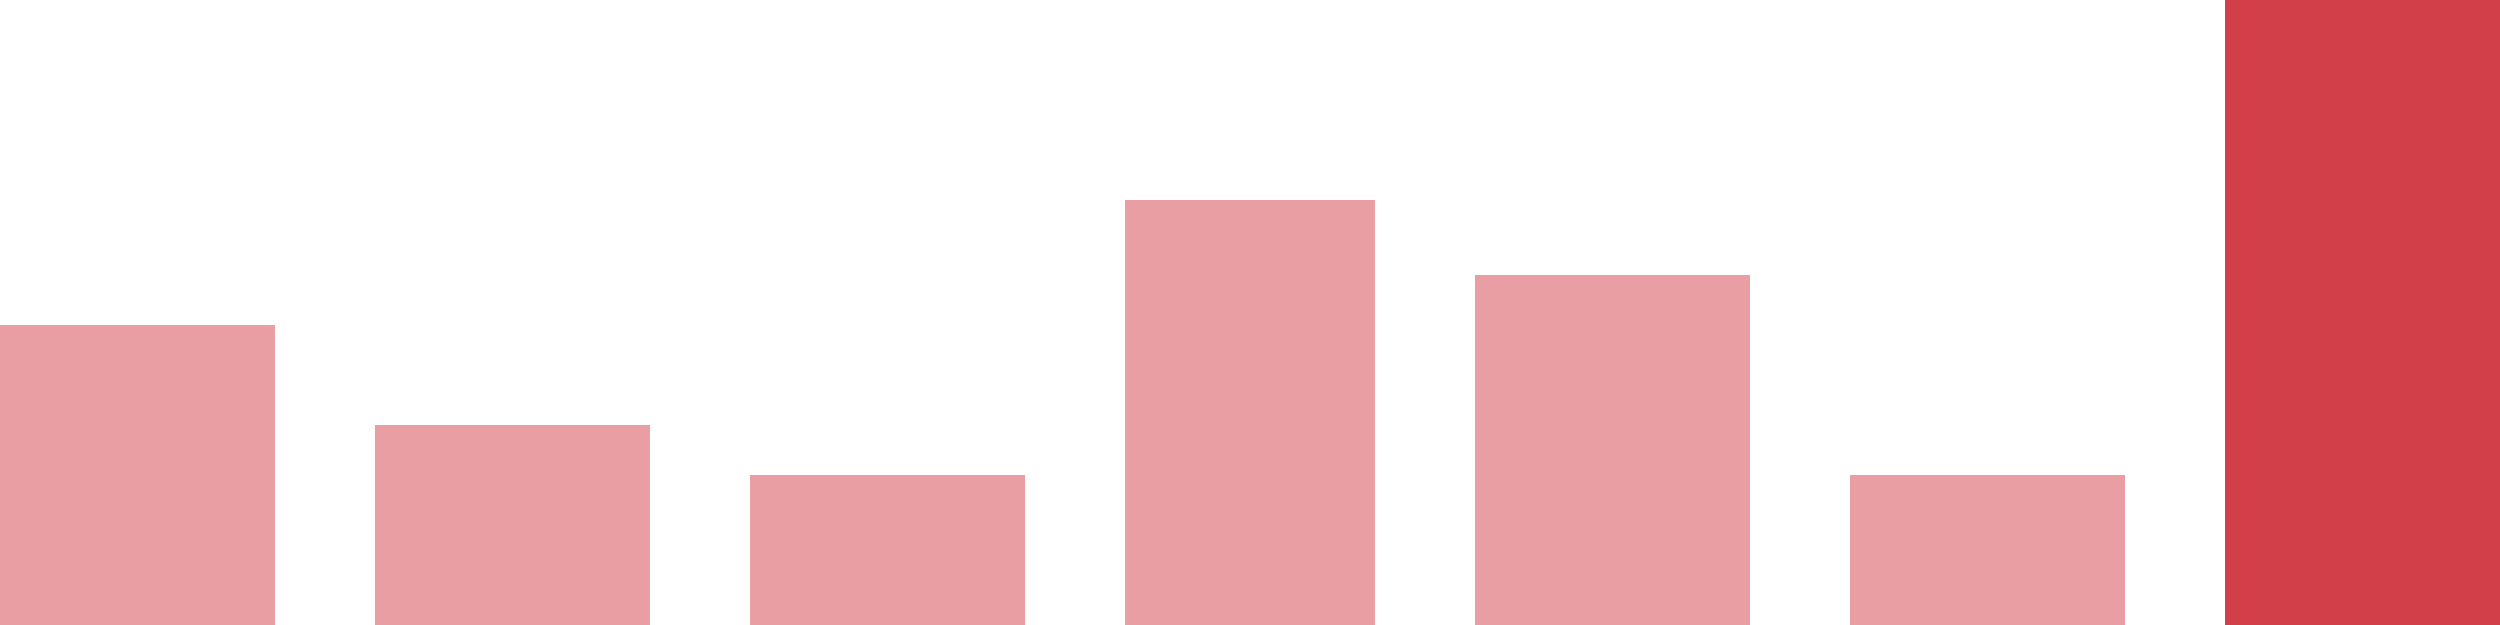
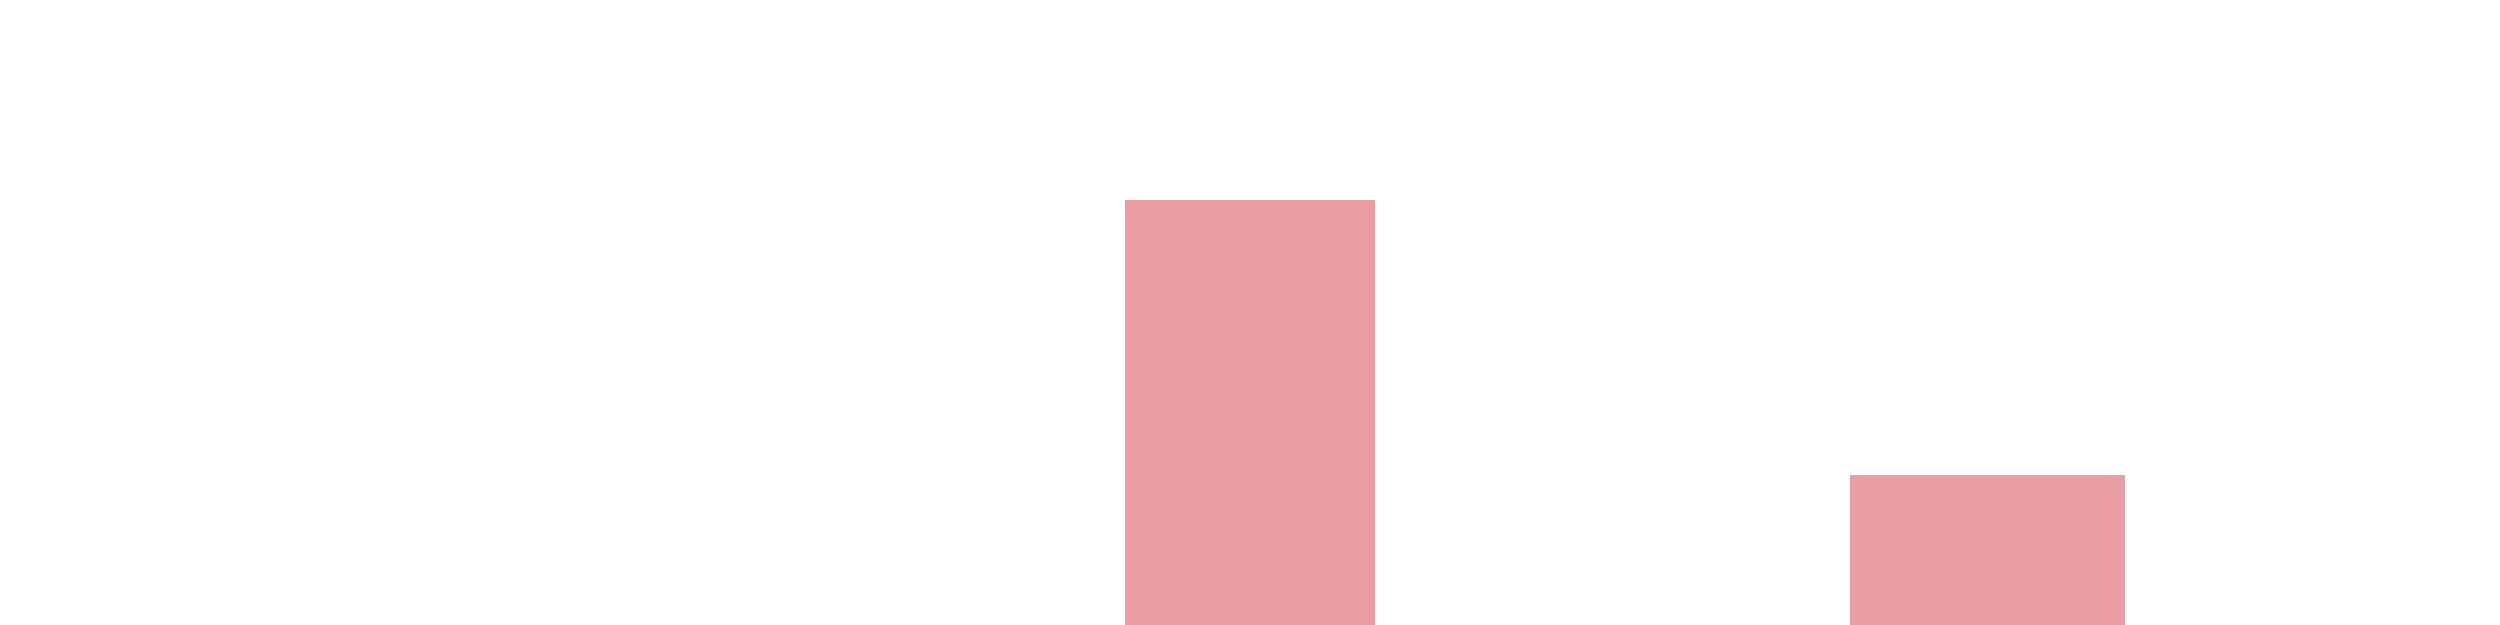
<svg xmlns="http://www.w3.org/2000/svg" width="100" height="25" viewBox="0 0 100 25">
-   <rect x="0" y="13" width="11" height="12" fill="rgba(211, 63, 73, 0.5)" />
-   <rect x="15" y="17" width="11" height="8" fill="rgba(211, 63, 73, 0.5)" />
-   <rect x="30" y="19" width="11" height="6" fill="rgba(211, 63, 73, 0.5)" />
  <rect x="45" y="8" width="10" height="17" fill="rgba(211, 63, 73, 0.5)" />
-   <rect x="59" y="11" width="11" height="14" fill="rgba(211, 63, 73, 0.5)" />
  <rect x="74" y="19" width="11" height="6" fill="rgba(211, 63, 73, 0.5)" />
-   <rect x="89" y="0" width="11" height="25" fill="#d33f49" />
</svg>